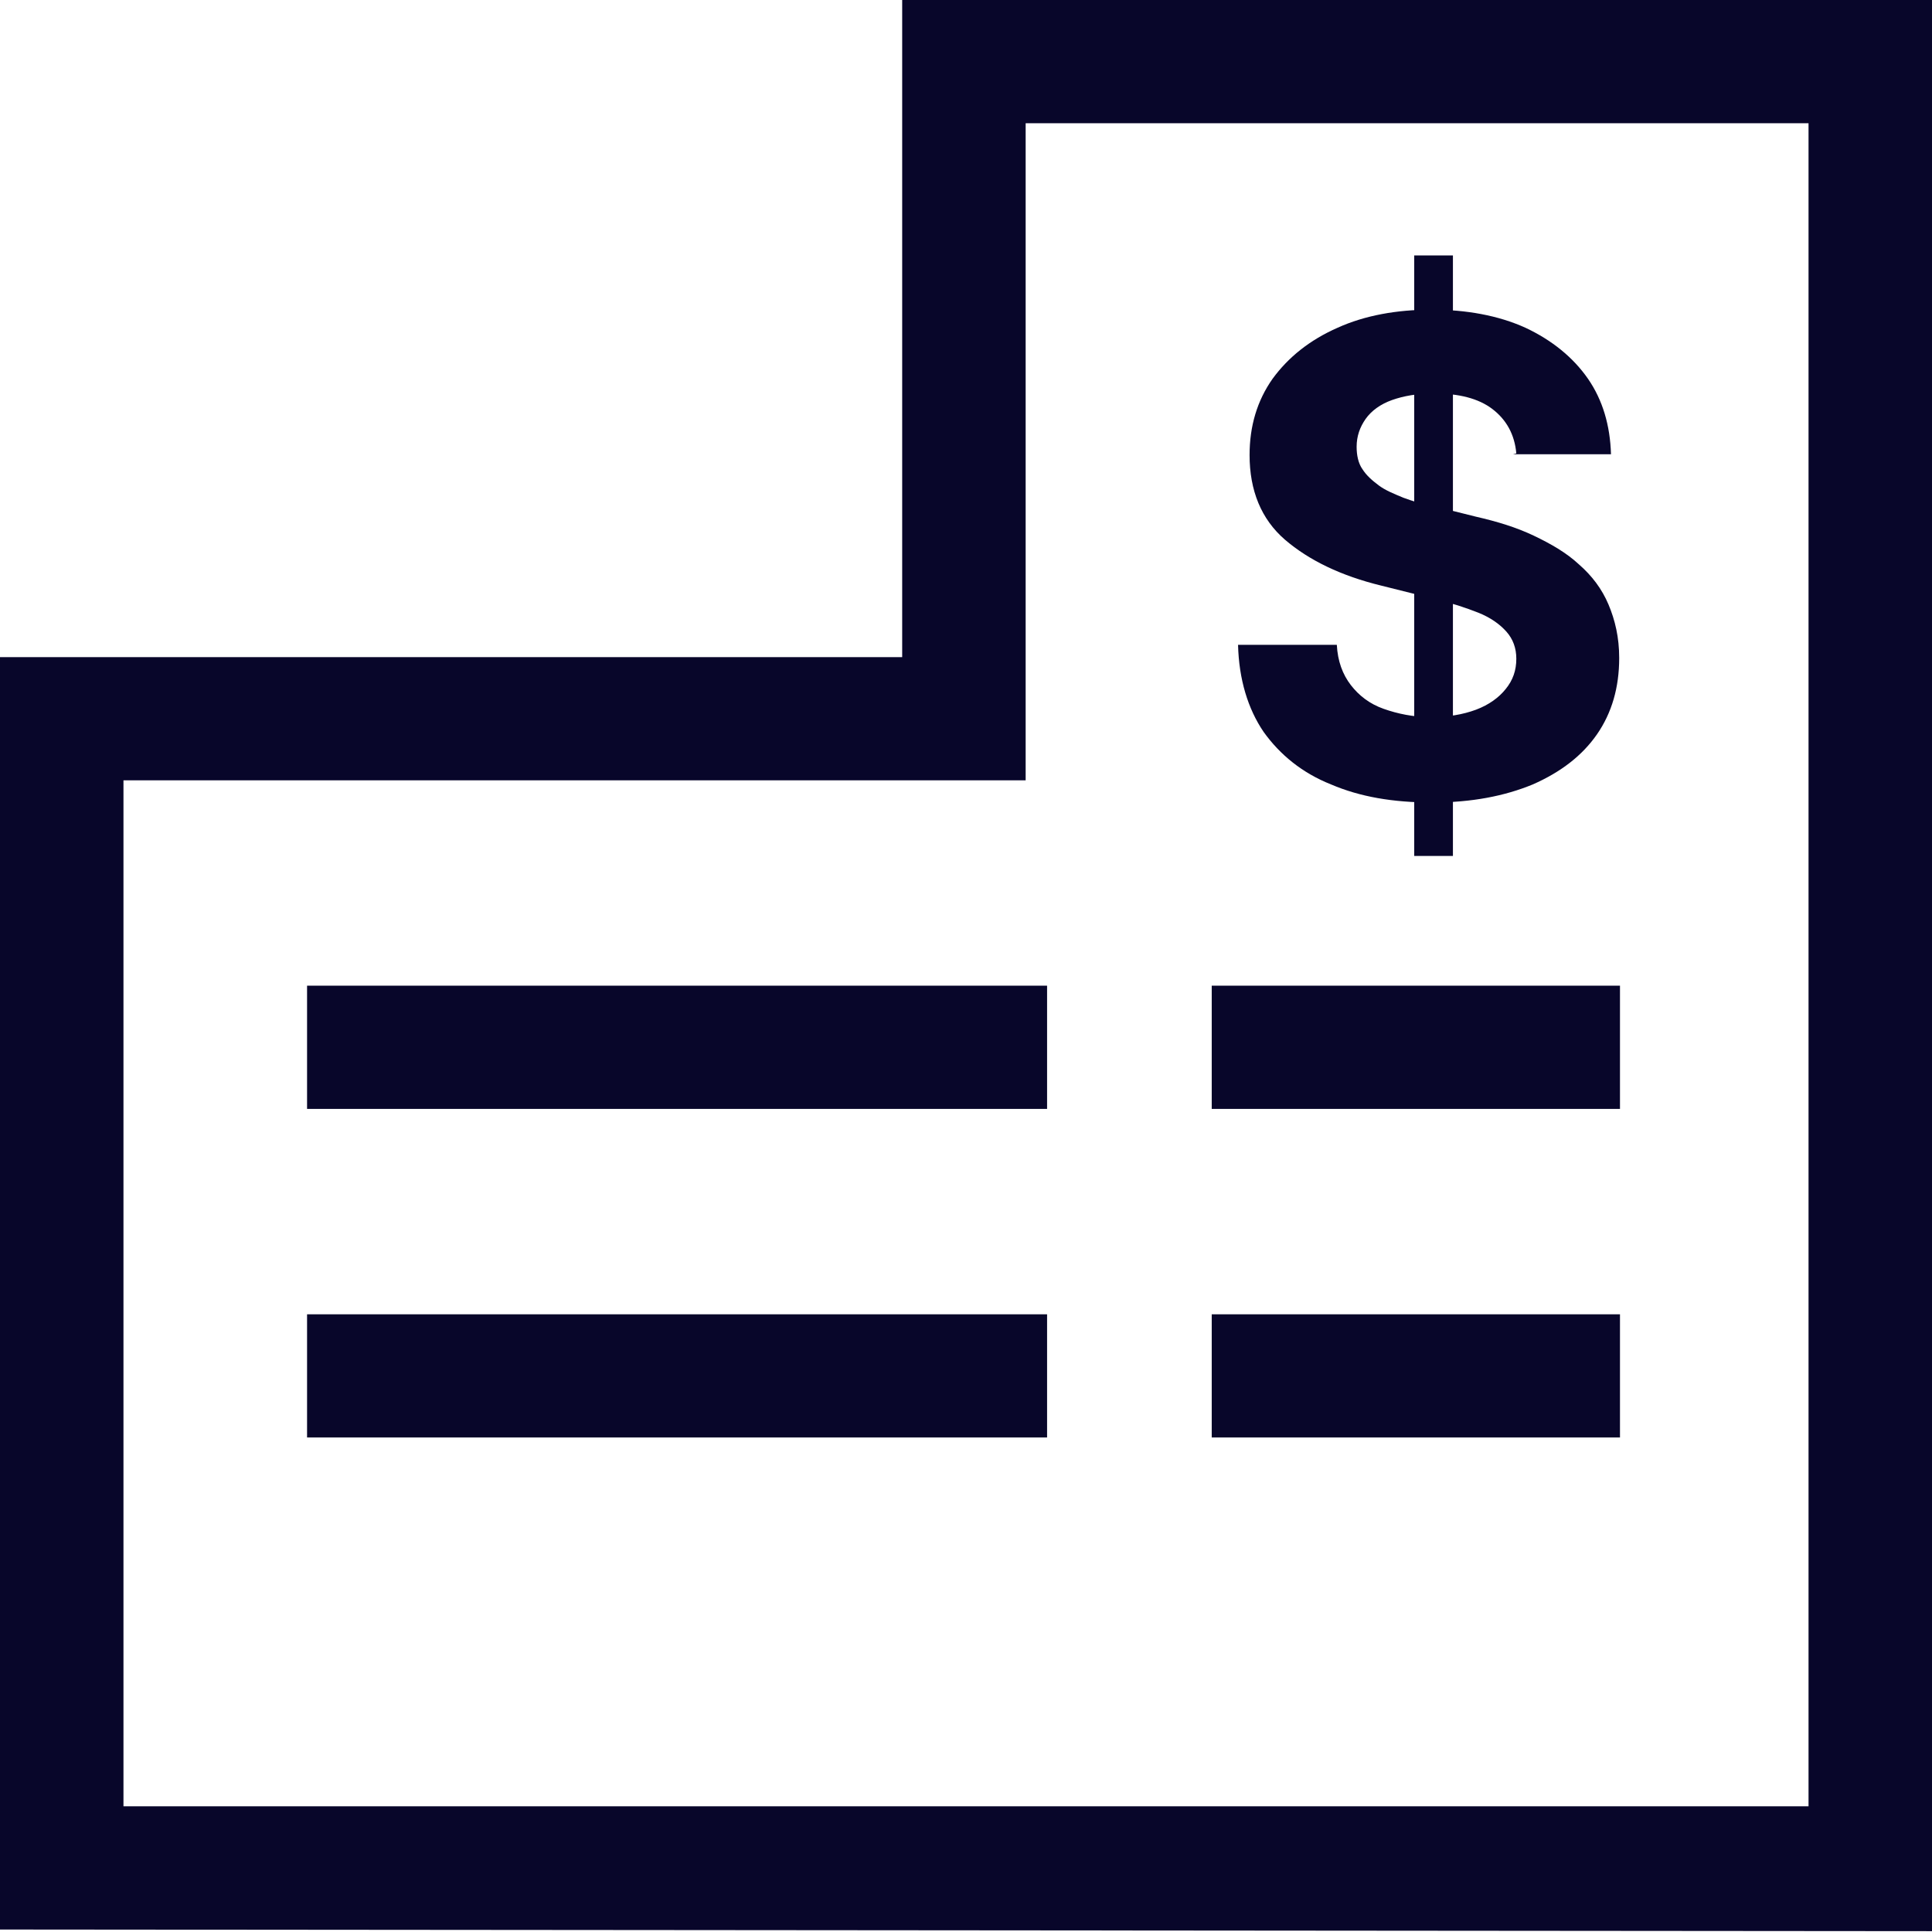
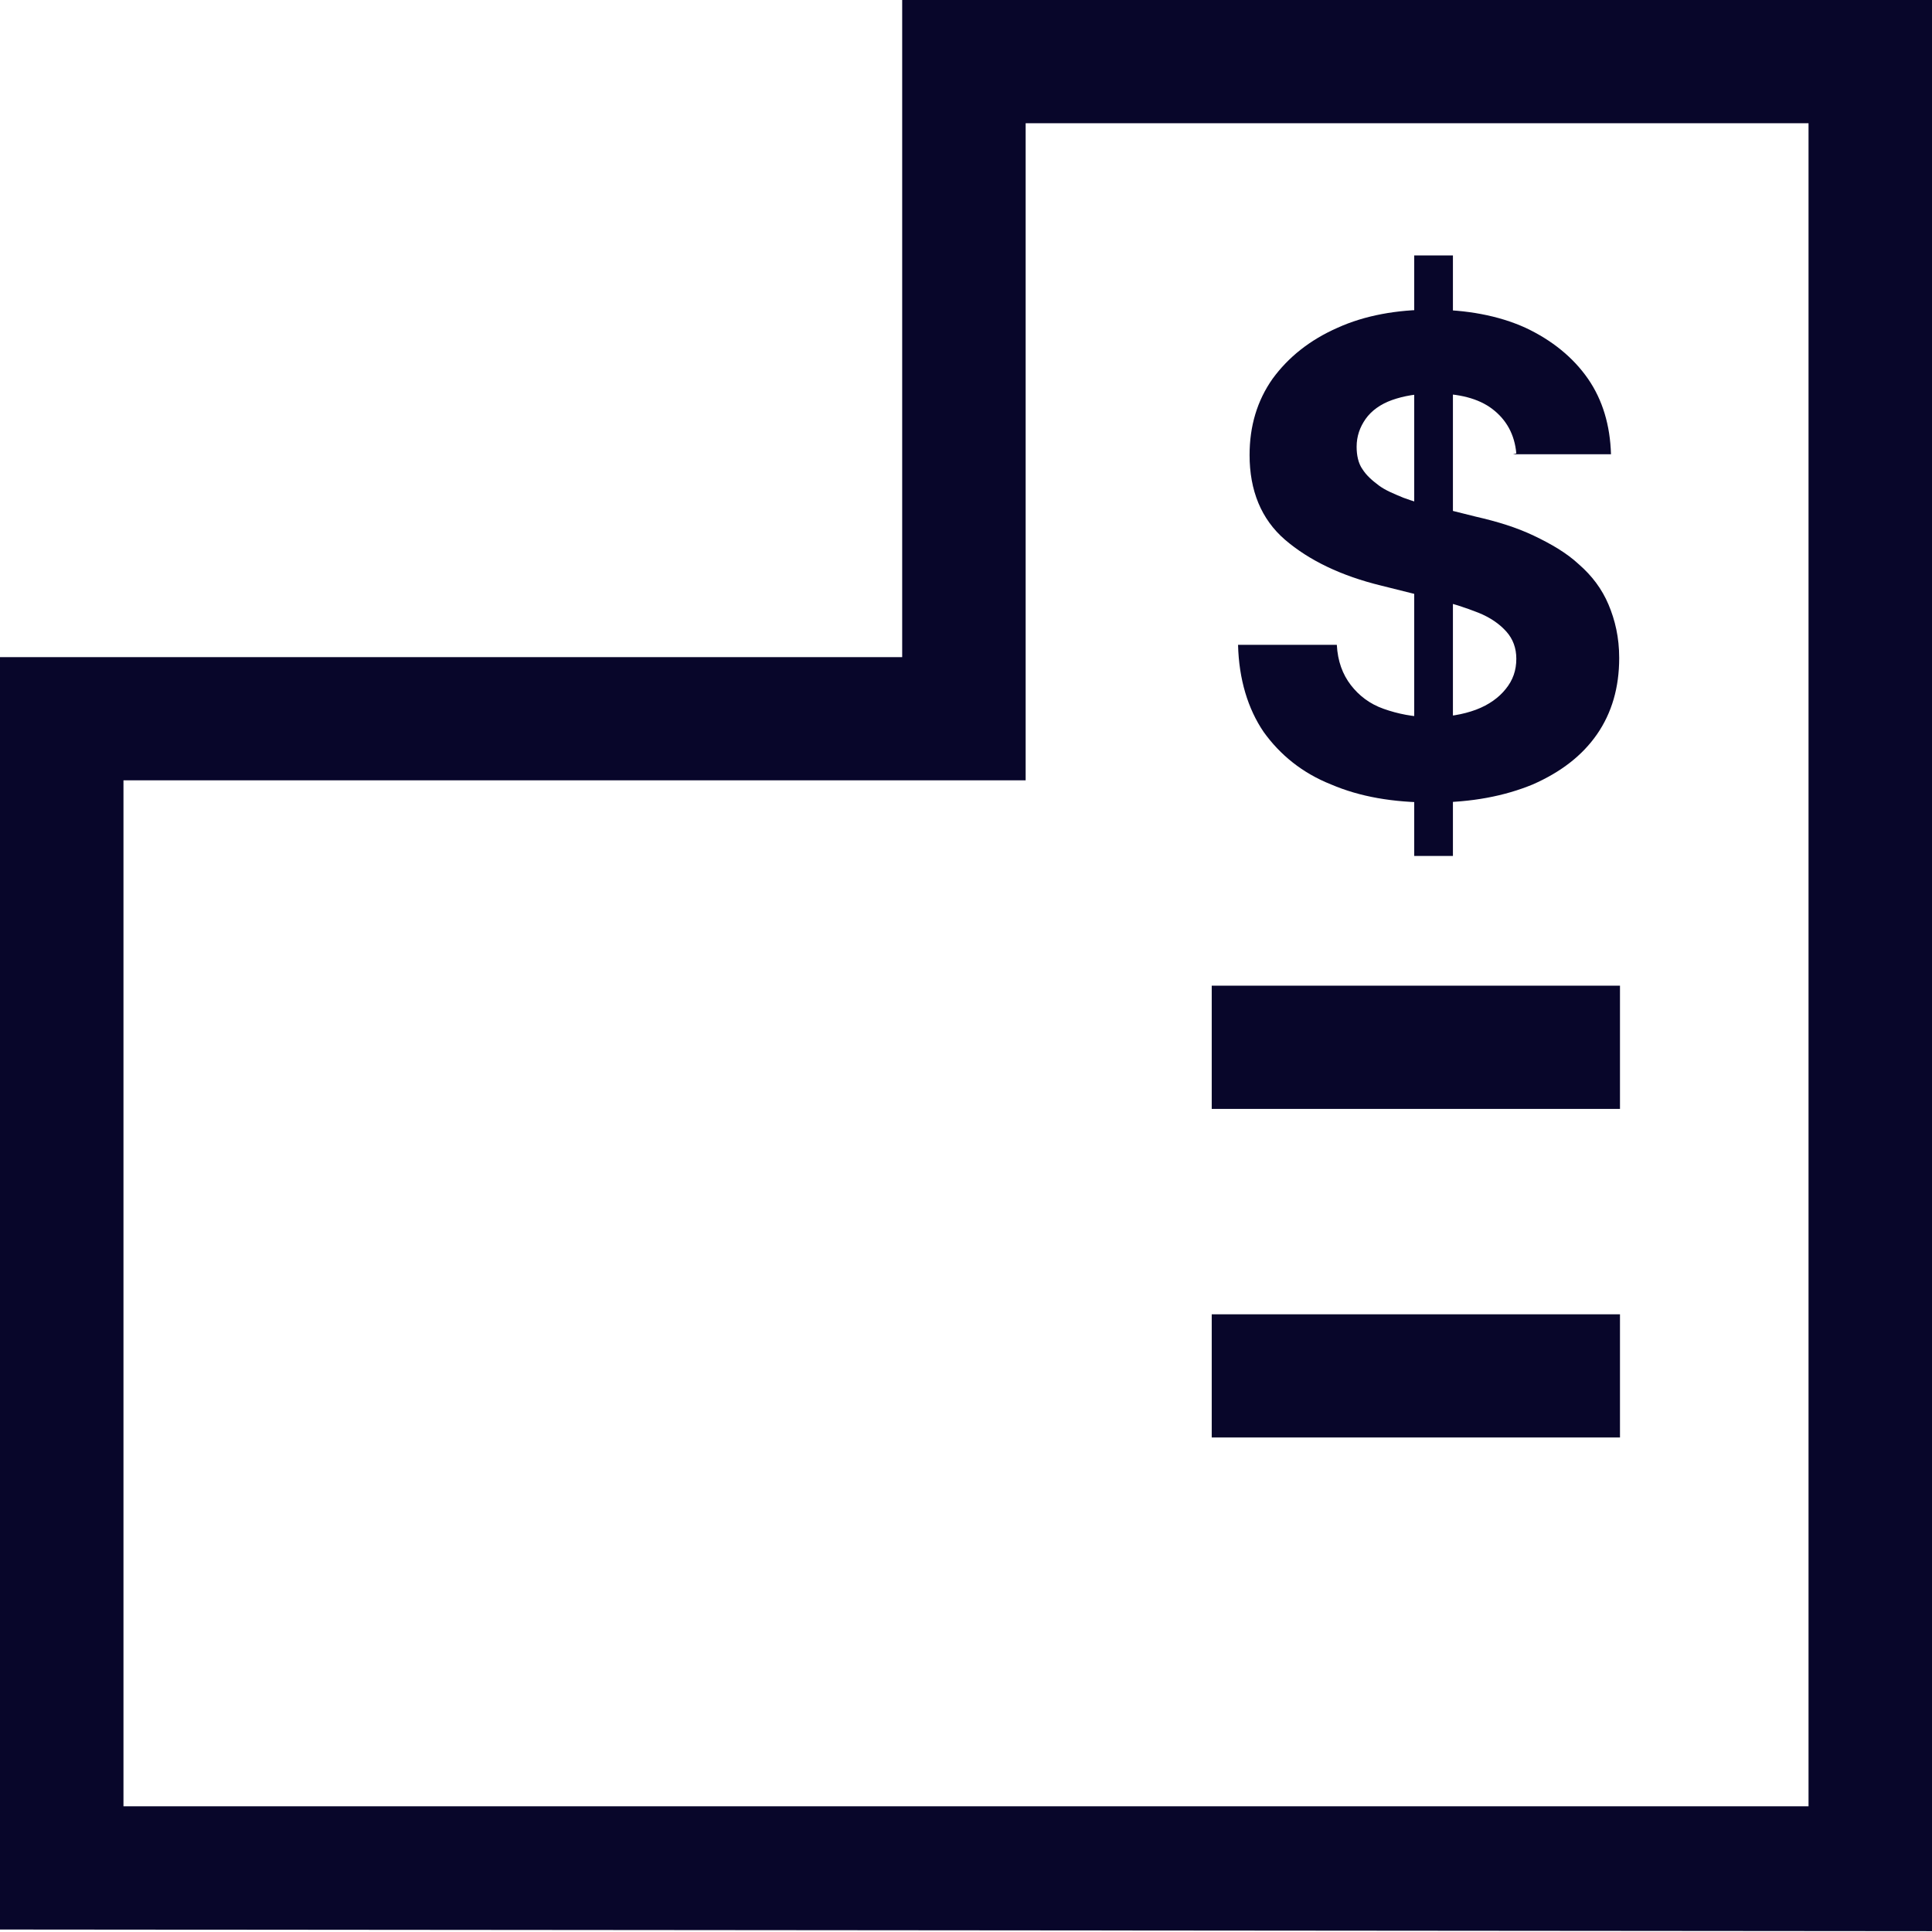
<svg xmlns="http://www.w3.org/2000/svg" width="32" height="32" viewBox="0 0 32 32" fill="none">
  <path d="M32 31.986L0 31.959V10.884H14.943V0H32V32V31.986ZM2.045 29.918H29.955V2.041H16.988V12.925H2.045V29.918Z" fill="#08062A" />
-   <path d="M17.343 16.326H5.086V18.367H17.343V16.326Z" fill="#08062A" />
-   <path d="M17.343 21.769H5.086V23.809H17.343V21.769Z" fill="#08062A" />
  <path d="M26.832 16.326H20.07V18.367H26.832V16.326Z" fill="#08062A" />
  <path d="M26.832 21.769H20.07V23.809H26.832V21.769Z" fill="#08062A" />
  <path d="M25.115 7.51C25.087 7.197 24.951 6.952 24.719 6.775C24.488 6.598 24.16 6.517 23.751 6.517C23.479 6.517 23.247 6.558 23.056 6.626C22.865 6.694 22.715 6.803 22.619 6.939C22.524 7.075 22.47 7.224 22.47 7.401C22.47 7.537 22.497 7.673 22.565 7.769C22.633 7.877 22.729 7.959 22.838 8.041C22.947 8.122 23.083 8.177 23.247 8.245C23.397 8.299 23.56 8.354 23.738 8.381L24.447 8.558C24.801 8.639 25.115 8.735 25.401 8.871C25.687 9.007 25.946 9.156 26.151 9.347C26.369 9.537 26.533 9.755 26.642 10.013C26.751 10.272 26.819 10.558 26.819 10.898C26.819 11.388 26.696 11.809 26.451 12.163C26.205 12.517 25.851 12.789 25.387 12.993C24.924 13.184 24.378 13.292 23.724 13.292C23.07 13.292 22.524 13.197 22.047 12.993C21.57 12.803 21.202 12.503 20.929 12.122C20.67 11.741 20.52 11.252 20.506 10.68H22.142C22.156 10.952 22.238 11.17 22.374 11.347C22.511 11.524 22.688 11.66 22.919 11.741C23.151 11.823 23.41 11.877 23.697 11.877C23.983 11.877 24.228 11.836 24.447 11.755C24.665 11.673 24.828 11.551 24.937 11.415C25.06 11.265 25.115 11.102 25.115 10.911C25.115 10.735 25.06 10.585 24.951 10.462C24.842 10.34 24.692 10.231 24.488 10.149C24.283 10.068 24.038 9.986 23.751 9.918L22.879 9.7C22.21 9.537 21.679 9.279 21.283 8.939C20.888 8.598 20.697 8.122 20.697 7.537C20.697 7.061 20.82 6.639 21.079 6.272C21.338 5.918 21.692 5.632 22.156 5.428C22.606 5.224 23.138 5.129 23.71 5.129C24.283 5.129 24.815 5.224 25.265 5.428C25.701 5.632 26.055 5.918 26.301 6.272C26.546 6.626 26.669 7.047 26.683 7.524H25.06L25.115 7.51ZM23.424 14.177V4.231H24.065V14.177H23.424Z" fill="#08062A" />
</svg>